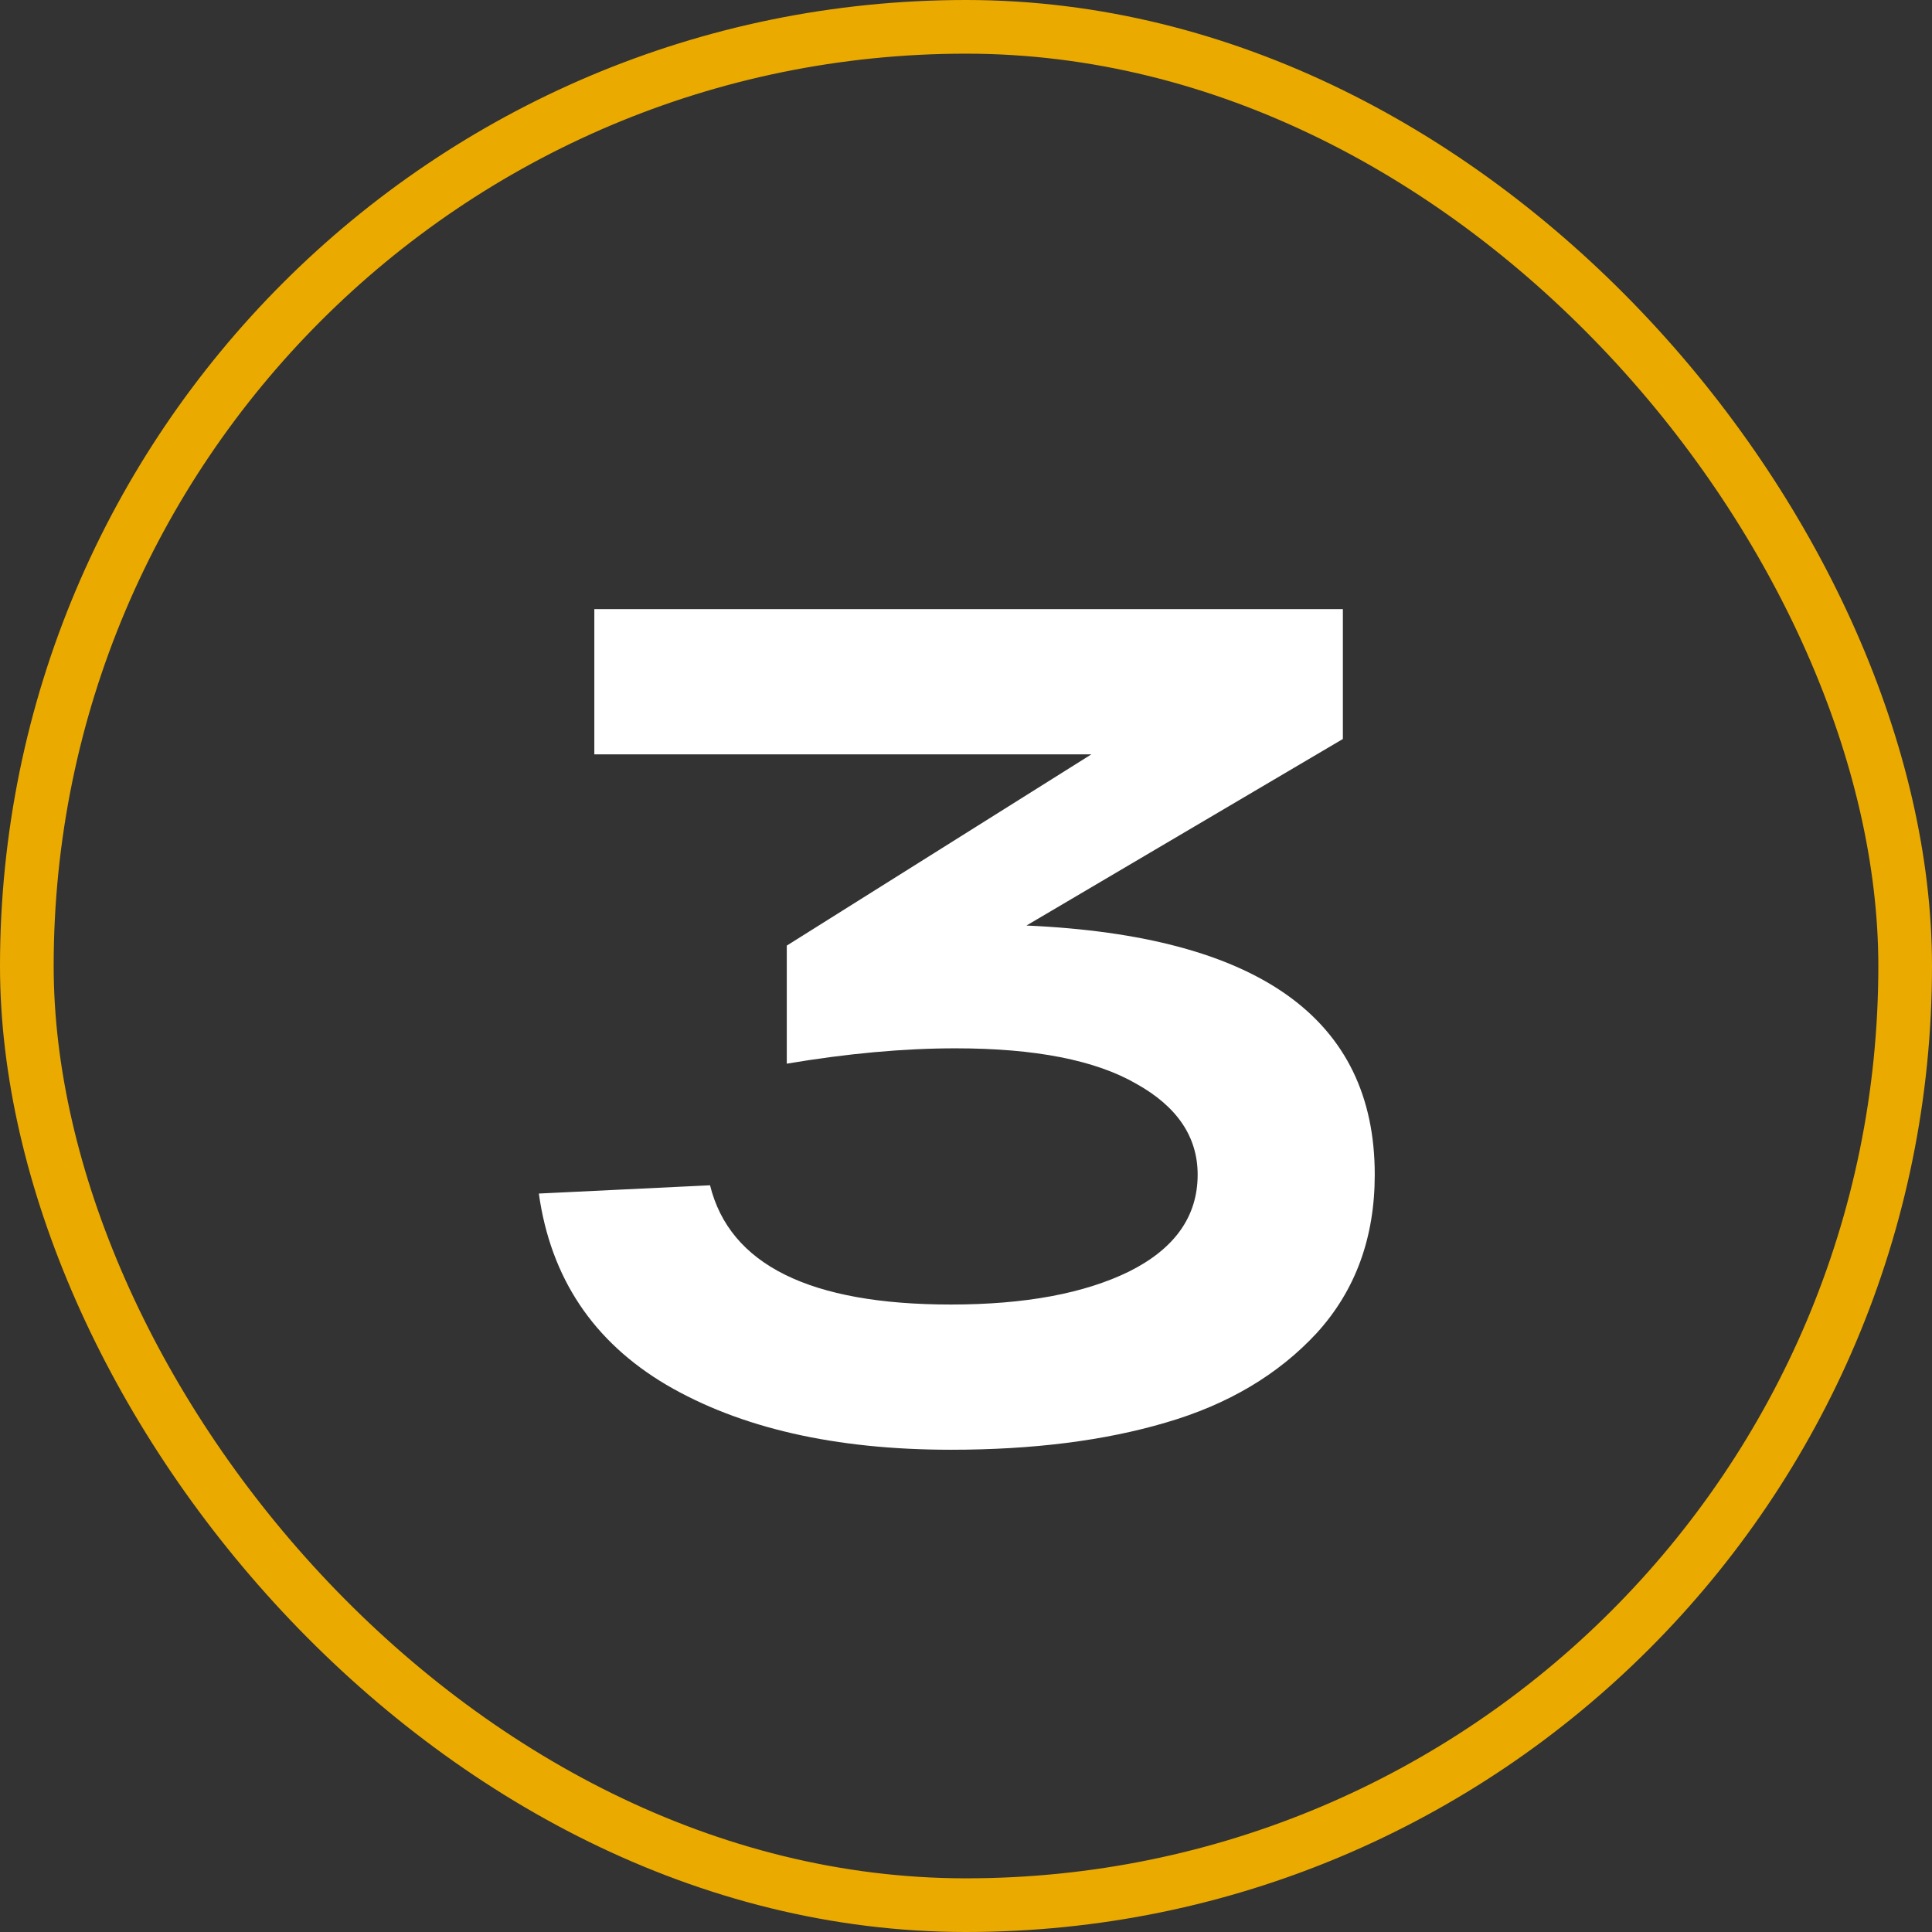
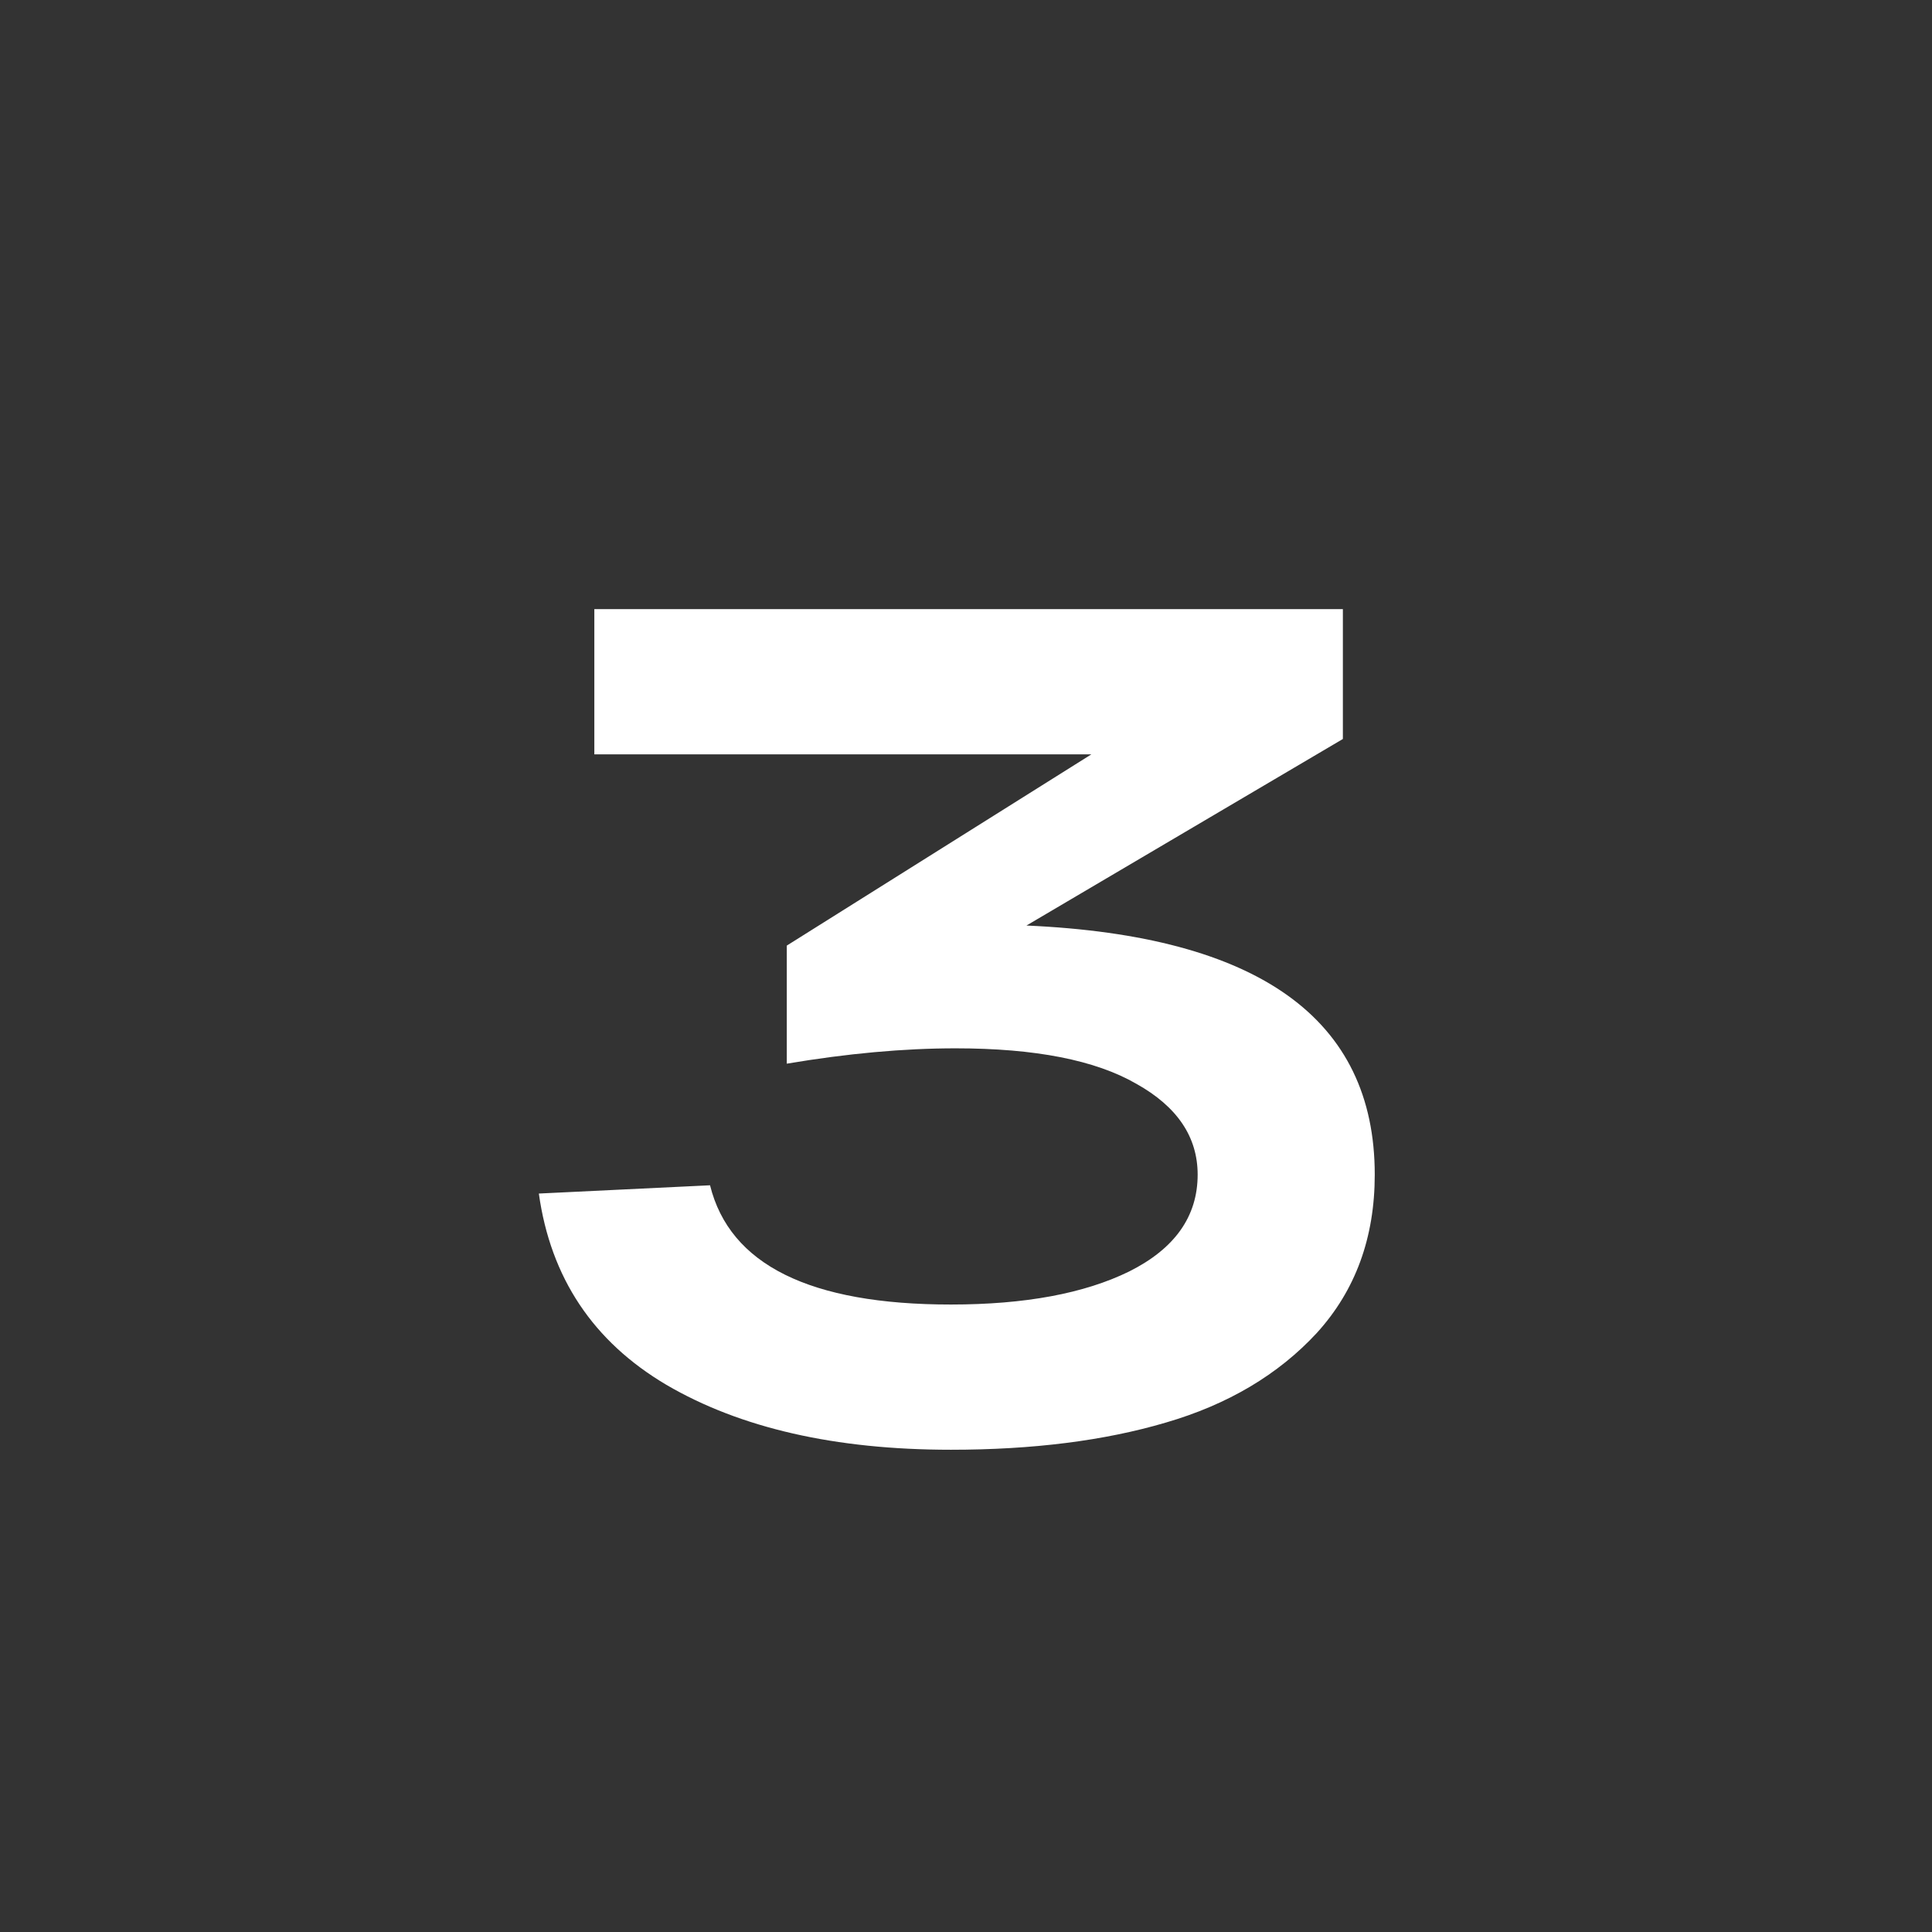
<svg xmlns="http://www.w3.org/2000/svg" width="72" height="72" viewBox="0 0 72 72" fill="none">
  <rect x="0" y="0" width="72" height="72" fill="#333333" stroke="none" />
-   <rect x="1" y="1" width="70" height="70" rx="35" stroke="#EAAA00" stroke-width="2" />
  <path d="M38.253 34.492C46.907 34.873 51.233 37.968 51.233 43.776C51.233 46.123 50.515 48.088 49.077 49.672C47.64 51.227 45.763 52.341 43.445 53.016C41.157 53.691 38.488 54.028 35.437 54.028C31.125 54.028 27.591 53.221 24.833 51.608C22.105 49.995 20.521 47.619 20.081 44.48L26.461 44.172C27.195 47.135 30.187 48.616 35.437 48.616C38.195 48.616 40.409 48.205 42.081 47.384C43.783 46.533 44.633 45.331 44.633 43.776C44.633 42.368 43.871 41.239 42.345 40.388C40.82 39.508 38.576 39.068 35.613 39.068C33.677 39.068 31.58 39.259 29.321 39.64V35.24L40.673 28.112H22.149V22.7H50.045V27.54L38.253 34.492Z" fill="white" />
</svg>